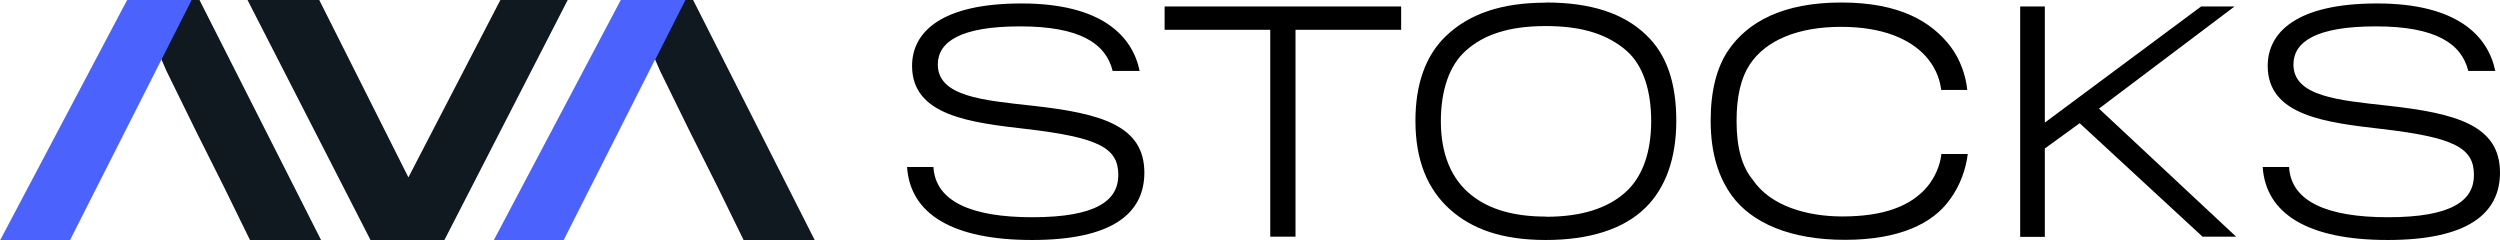
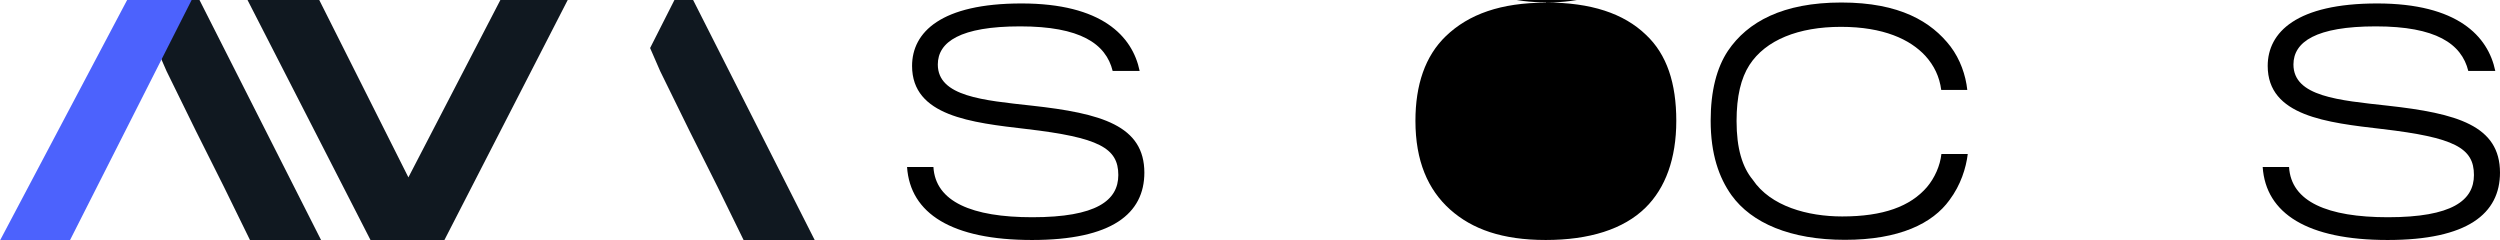
<svg xmlns="http://www.w3.org/2000/svg" id="Layer_2" data-name="Layer 2" viewBox="0 0 159.28 15.32">
  <defs>
    <style>
      .cls-1 {
        fill: #000;
      }

      .cls-1, .cls-2, .cls-3 {
        stroke-width: 0px;
      }

      .cls-2 {
        fill: #4c62fd;
      }

      .cls-3 {
        fill: #101820;
      }
    </style>
  </defs>
  <g id="Layer_1-2" data-name="Layer 1">
    <g>
      <g>
        <polygon class="cls-3" points="31.88 0 26.02 11.3 20.34 0 15.77 0 23.62 15.32 28.3 15.32 36.17 0 31.88 0" />
        <g>
          <path class="cls-3" d="M12.71,0h-1.19l-1.55,3.06.64,1.47s1.24,2.53,1.87,3.81l1.79,3.57,1.67,3.41h4.53L12.71,0Z" />
          <polygon class="cls-2" points="8.1 0 0 15.32 4.45 15.32 10.31 3.75 10.31 3.75 12.21 0 8.1 0" />
          <path class="cls-3" d="M44.16,0h-1.19l-1.55,3.06.64,1.47s1.24,2.53,1.87,3.81l1.79,3.57,1.67,3.41h4.53L44.16,0Z" />
-           <polygon class="cls-2" points="39.55 0 31.45 15.32 35.9 15.32 41.74 3.78 41.75 3.79 43.67 0 39.55 0" />
        </g>
      </g>
      <g>
        <path class="cls-1" d="M72.91,10.99c0,2.62-2.06,4.3-7.16,4.3s-7.76-1.68-7.96-4.65h1.68c.13,2.21,2.45,3.2,6.3,3.2,4.09,0,5.48-1.07,5.48-2.69,0-1.72-1.23-2.39-5.85-2.93-3.51-.41-7.29-.82-7.29-4.02,0-2.15,1.85-3.98,6.97-3.98s7.07,2.08,7.53,4.3h-1.72c-.43-1.74-2.07-2.84-5.89-2.84s-5.25.99-5.25,2.43c0,2.04,2.9,2.28,5.98,2.62,4.45.49,7.18,1.27,7.18,4.28Z" />
-         <path class="cls-1" d="M89.27,1.9h-6.73v13.18h-1.61V1.9h-6.73V.41h15.07v1.5Z" />
-         <path class="cls-1" d="M98.5.16c2.86,0,4.95.69,6.37,2.06,1.33,1.25,1.93,3.08,1.93,5.48s-.69,4.28-1.96,5.53c-1.4,1.38-3.59,2.06-6.36,2.06s-4.69-.69-6.09-1.94c-1.42-1.27-2.21-3.1-2.21-5.65,0-2.3.62-4.13,1.94-5.4,1.46-1.4,3.51-2.13,6.37-2.13ZM98.5,13.81c2.22,0,3.91-.52,5.07-1.57,1.1-.99,1.63-2.58,1.63-4.52s-.5-3.53-1.55-4.47c-1.18-1.03-2.77-1.59-5.16-1.59s-3.98.56-5.1,1.57c-1.07.95-1.59,2.56-1.59,4.5,0,2.09.67,3.68,1.93,4.69,1.16.93,2.73,1.38,4.79,1.38Z" />
+         <path class="cls-1" d="M98.5.16c2.86,0,4.95.69,6.37,2.06,1.33,1.25,1.93,3.08,1.93,5.48s-.69,4.28-1.96,5.53c-1.4,1.38-3.59,2.06-6.36,2.06s-4.69-.69-6.09-1.94c-1.42-1.27-2.21-3.1-2.21-5.65,0-2.3.62-4.13,1.94-5.4,1.46-1.4,3.51-2.13,6.37-2.13Zc2.22,0,3.91-.52,5.07-1.57,1.1-.99,1.63-2.58,1.63-4.52s-.5-3.53-1.55-4.47c-1.18-1.03-2.77-1.59-5.16-1.59s-3.98.56-5.1,1.57c-1.07.95-1.59,2.56-1.59,4.5,0,2.09.67,3.68,1.93,4.69,1.16.93,2.73,1.38,4.79,1.38Z" />
        <path class="cls-1" d="M125.37,9.81c-.11.9-.45,1.98-1.16,2.93-1.08,1.5-3.2,2.54-6.67,2.54s-5.94-1.07-7.22-2.84c-.8-1.12-1.33-2.62-1.33-4.75,0-1.91.39-3.38,1.1-4.45,1.25-1.85,3.5-3.08,7.23-3.08s5.74,1.23,6.95,2.8c.62.82.97,1.83,1.07,2.77h-1.66c-.11-.84-.45-1.55-1.01-2.17-.97-1.05-2.67-1.85-5.38-1.85s-4.8.84-5.83,2.43c-.54.84-.82,2-.82,3.57,0,1.76.37,2.94,1.03,3.74,1.14,1.7,3.51,2.34,5.7,2.34,2.62,0,4.34-.64,5.4-1.87.49-.58.84-1.36.92-2.11h1.68Z" />
-         <path class="cls-1" d="M142.48,15.08h-2.15l-7.83-7.23-2.22,1.61v5.63h-1.57V.41h1.57v7.4l9.96-7.4h2.13l-8.64,6.51,8.75,8.17Z" />
        <path class="cls-1" d="M159.28,10.99c0,2.62-2.06,4.3-7.16,4.3s-7.76-1.68-7.96-4.65h1.68c.13,2.21,2.45,3.2,6.3,3.2,4.09,0,5.48-1.07,5.48-2.69,0-1.72-1.23-2.39-5.85-2.93-3.51-.41-7.29-.82-7.29-4.02,0-2.15,1.85-3.98,6.97-3.98s7.07,2.08,7.53,4.3h-1.72c-.43-1.74-2.07-2.84-5.89-2.84s-5.25.99-5.25,2.43c0,2.04,2.9,2.28,5.98,2.62,4.45.49,7.18,1.27,7.18,4.28Z" />
      </g>
    </g>
  </g>
</svg>